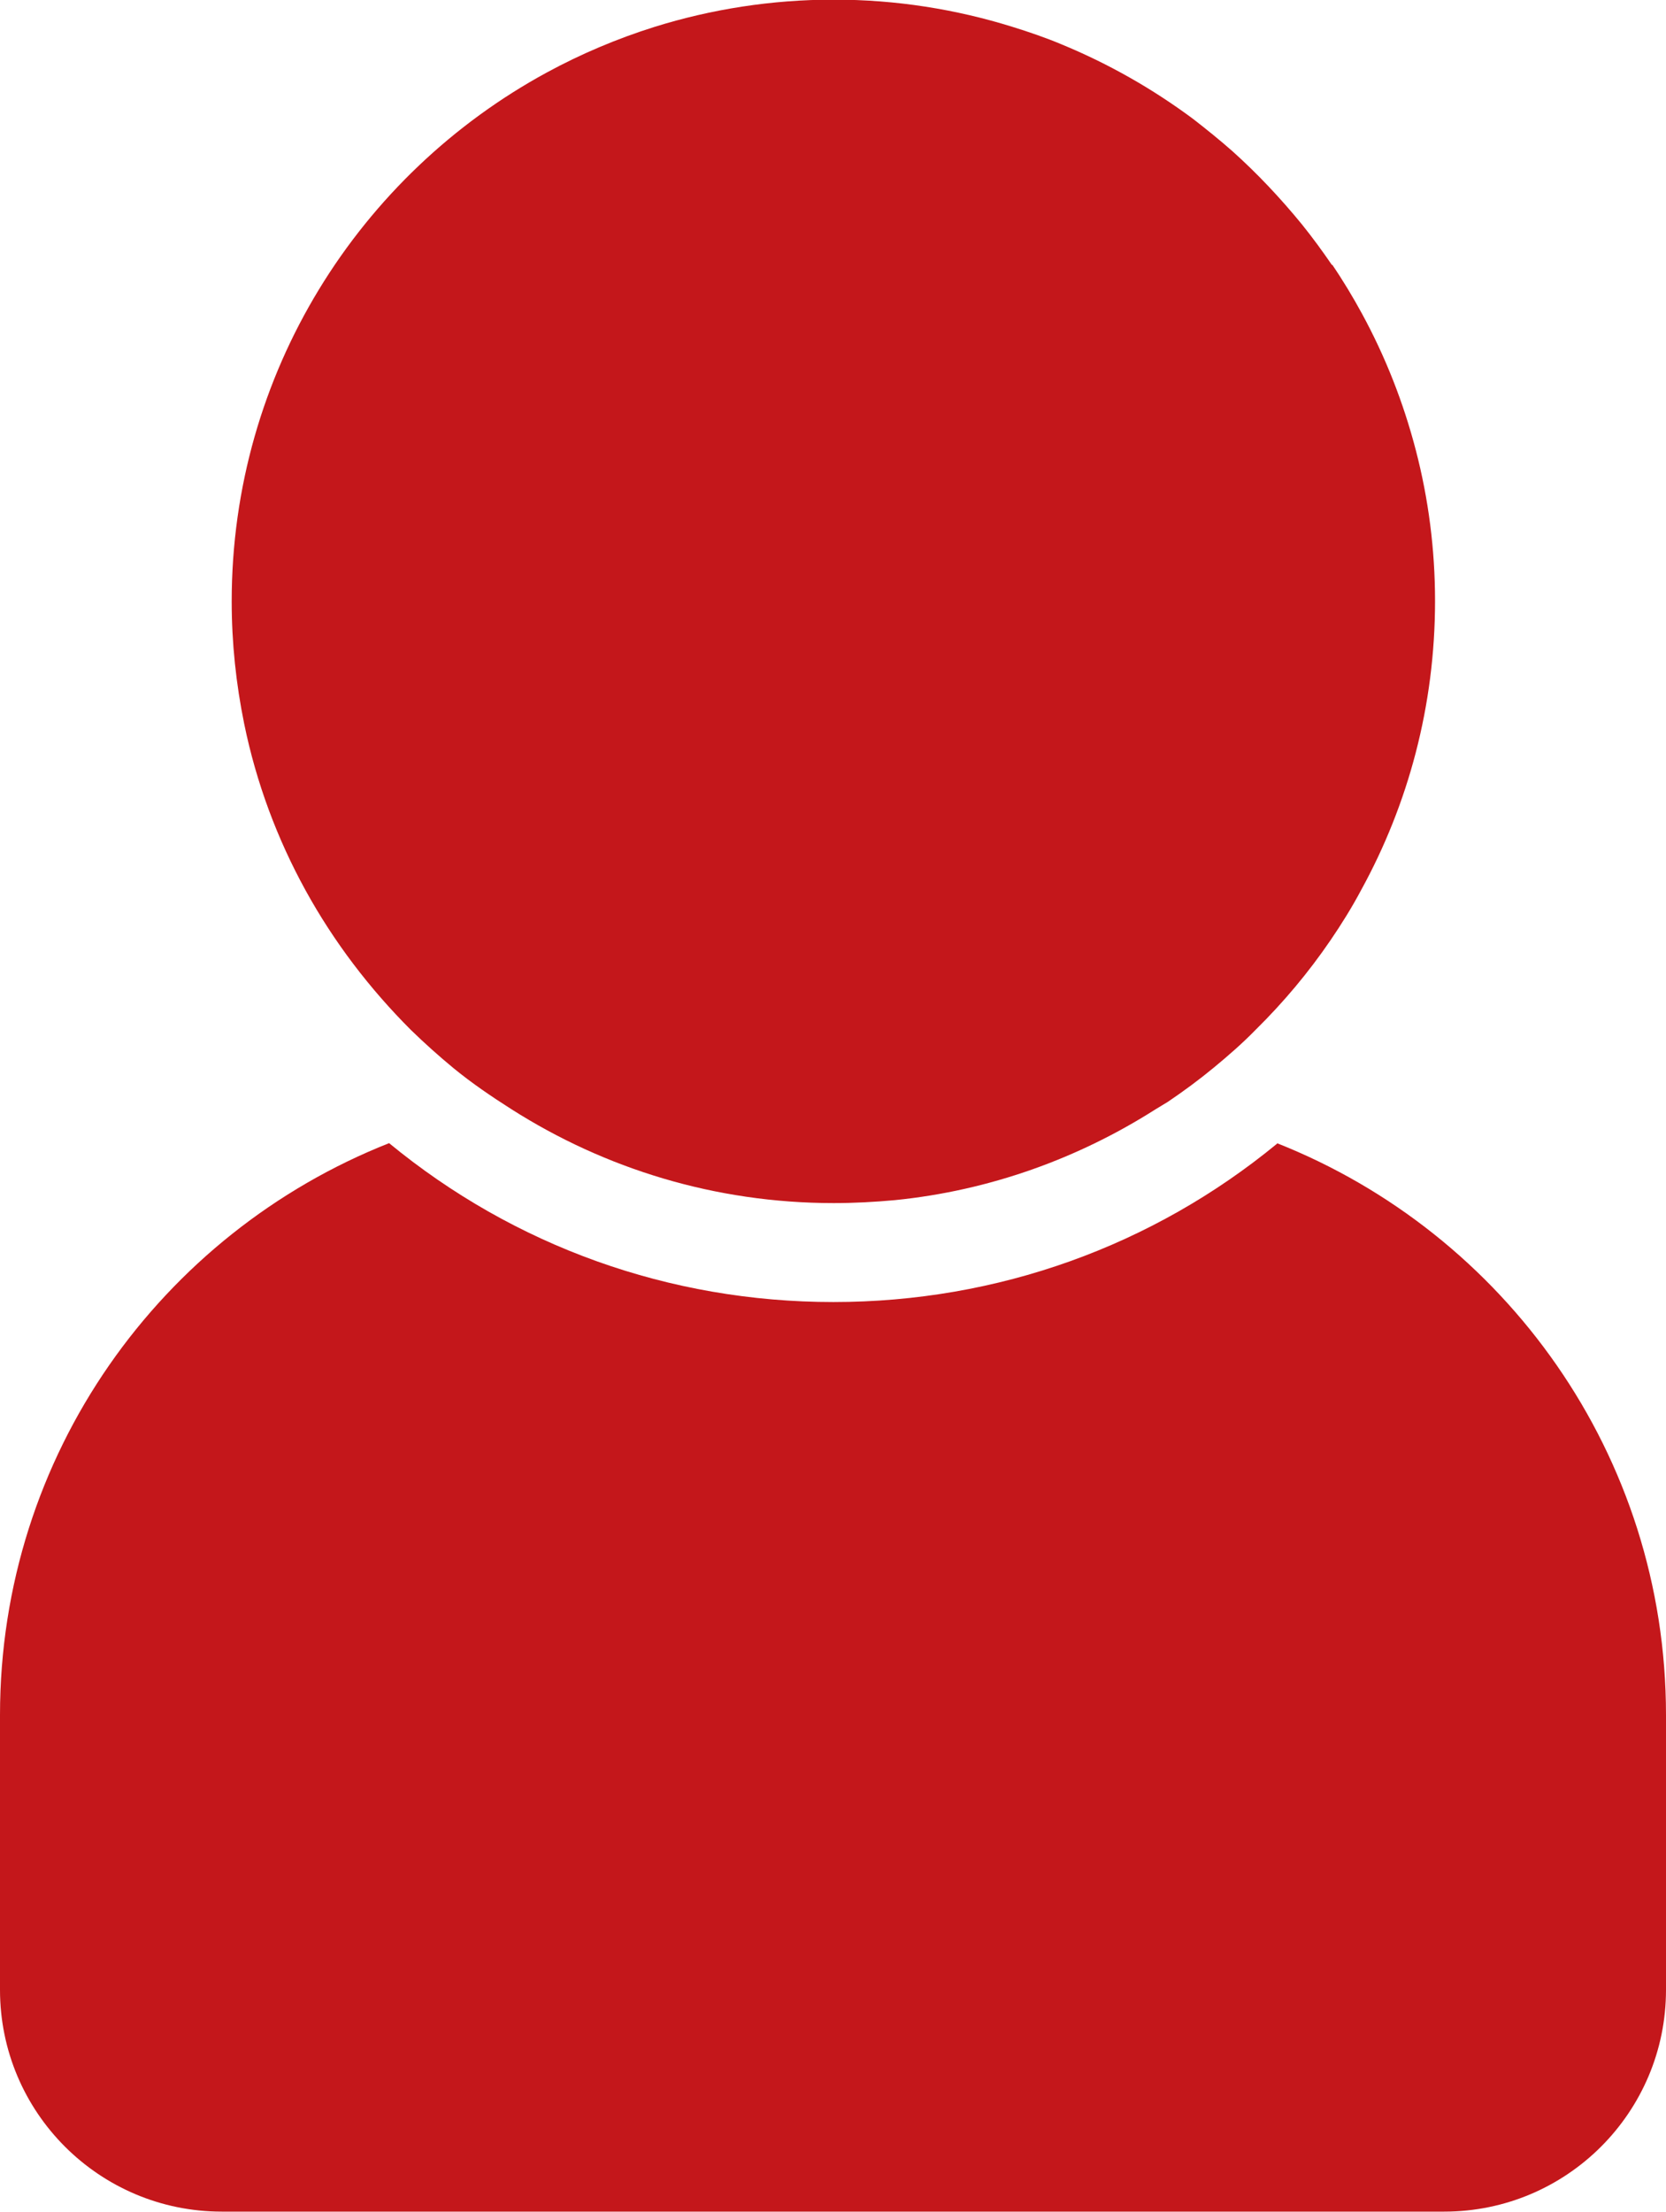
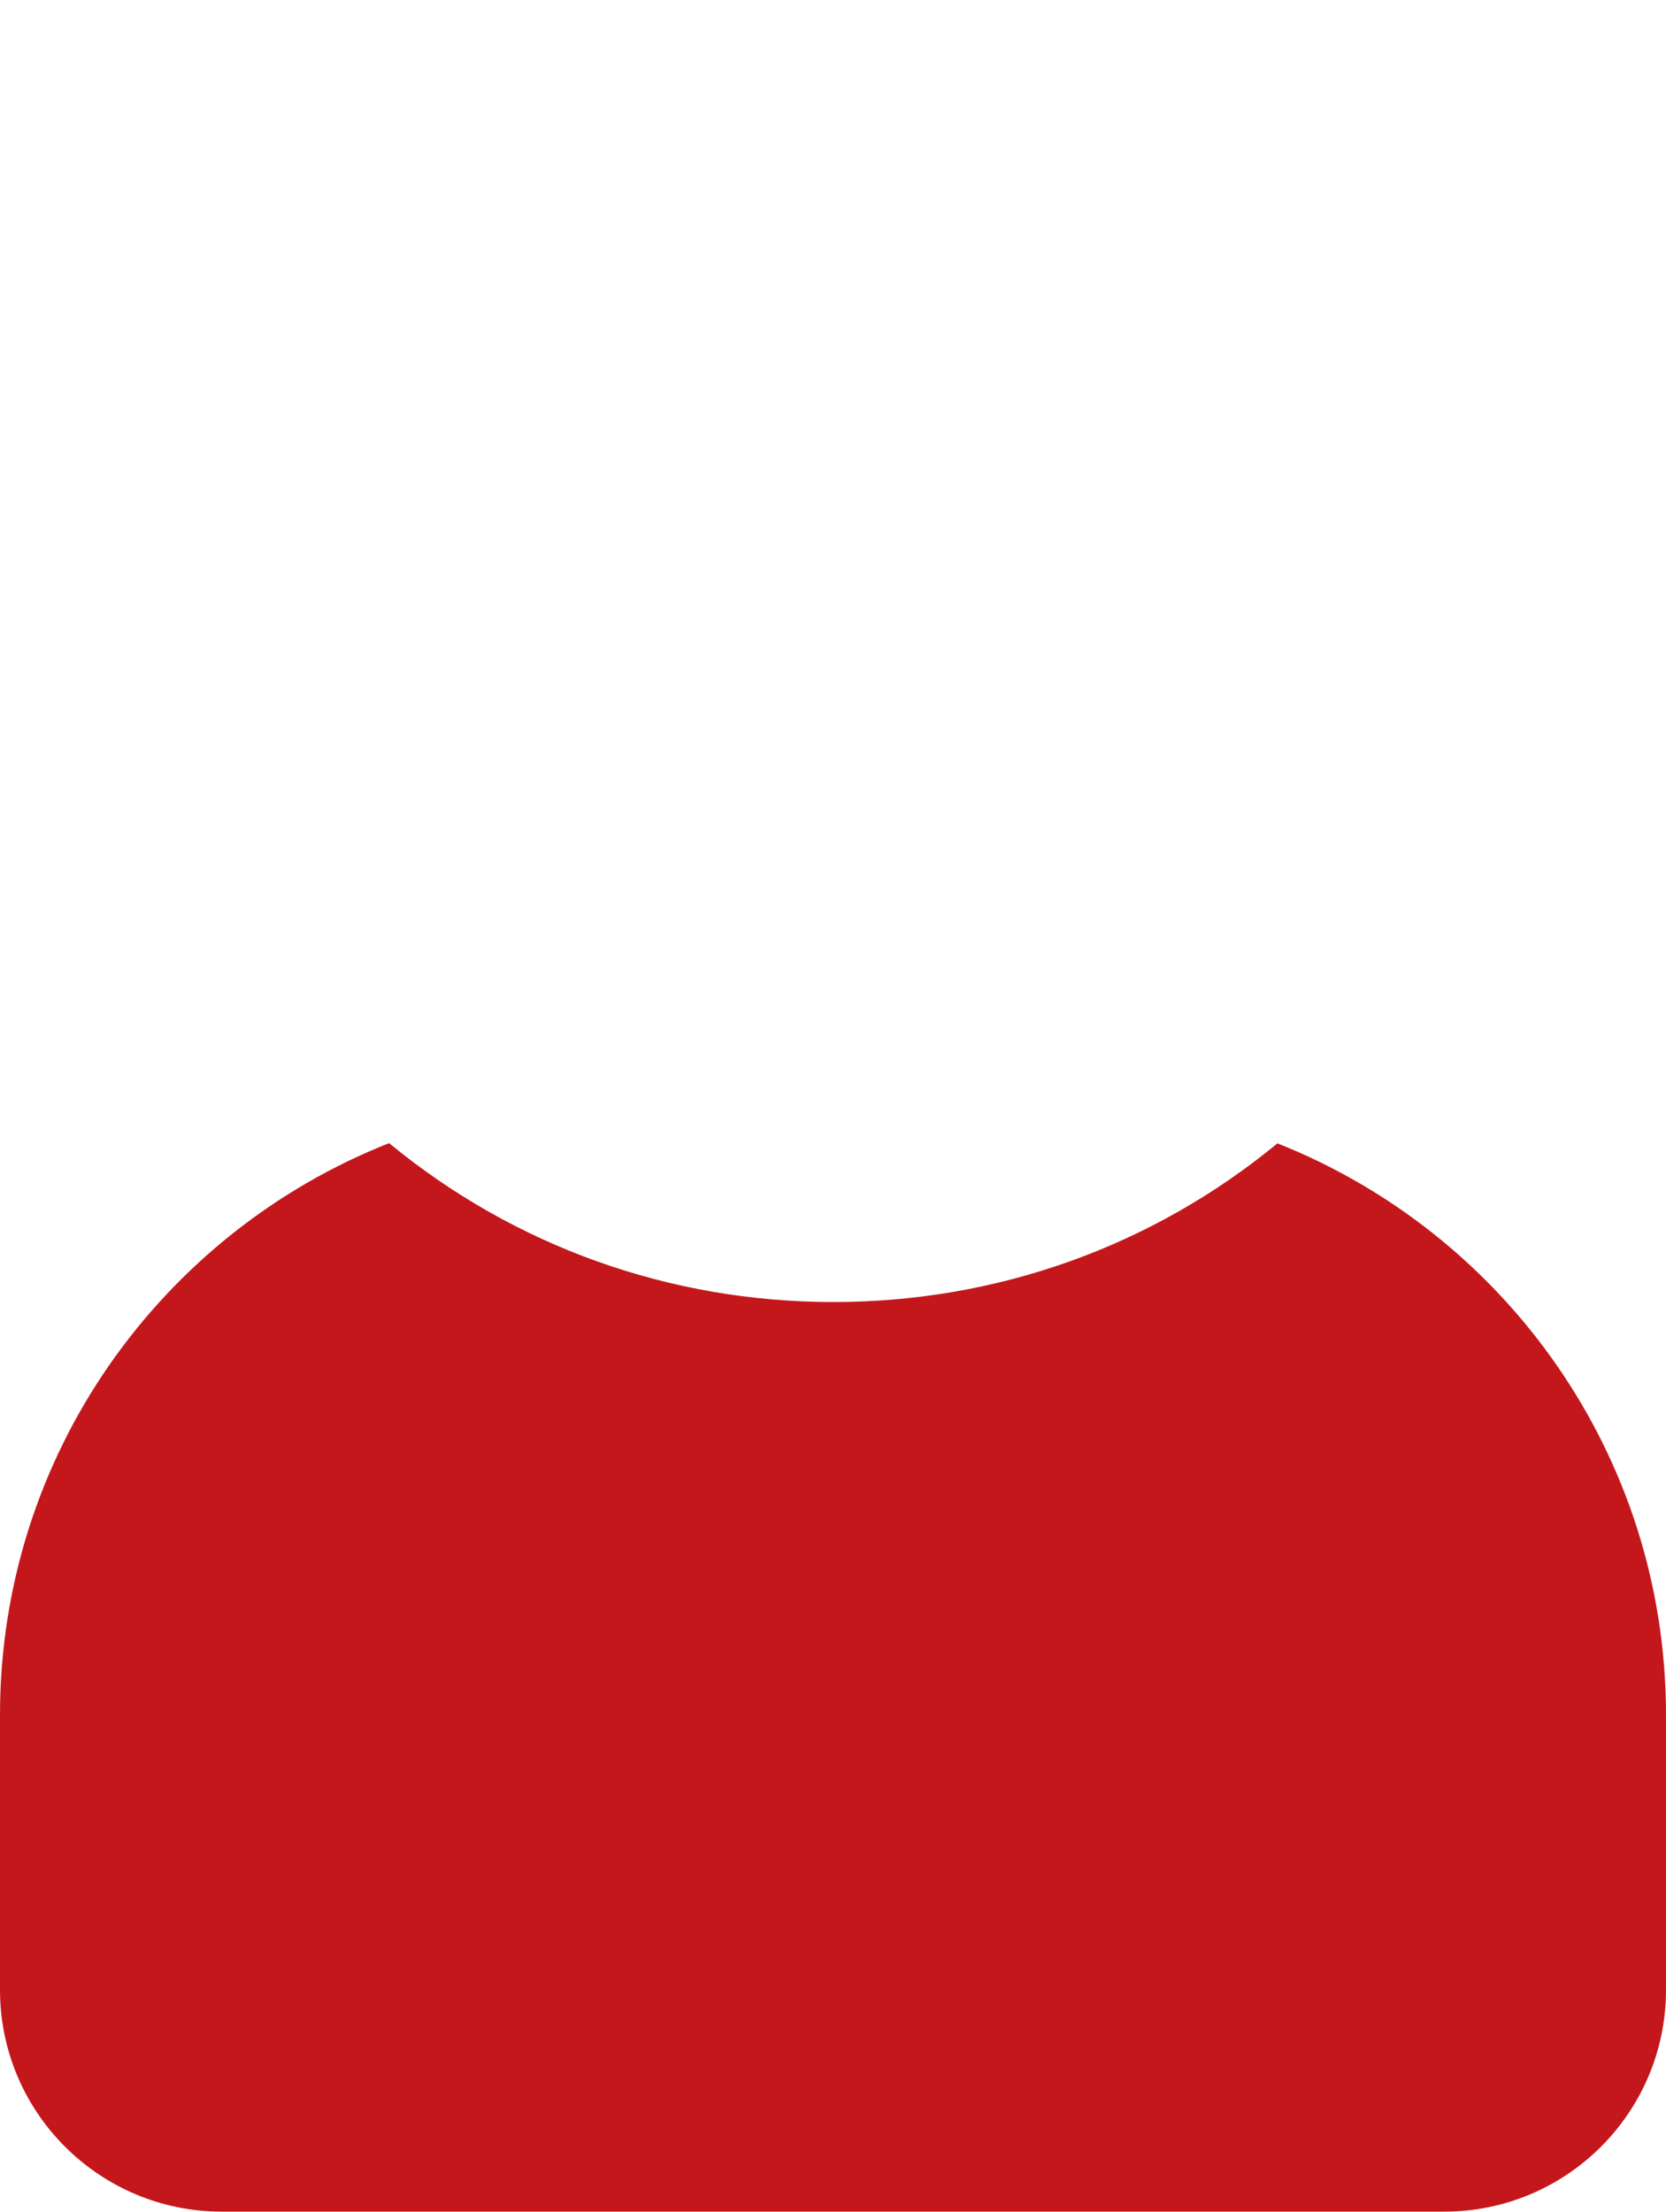
<svg xmlns="http://www.w3.org/2000/svg" id="Camada_2" data-name="Camada 2" viewBox="0 0 45.3 60.14">
  <defs>
    <style>
      .cls-1 {
        fill: #c4171b;
        stroke-width: 0px;
      }
    </style>
  </defs>
  <g id="Camada_1-2" data-name="Camada 1">
    <g>
      <path class="cls-1" d="m34.73,31.09c-3.39,2.79-7.61,4.31-12.07,4.31s-8.68-1.52-12.08-4.32c-6.2,2.45-10.58,8.48-10.58,15.55v7.47c0,3.33,2.7,6.03,6.03,6.03h33.24c3.33,0,6.03-2.7,6.03-6.03v-7.47c0-7.07-4.39-13.1-10.58-15.55" />
-       <path class="cls-1" d="m36.22,7.21c-.26-.38-.53-.75-.82-1.11-.58-.71-1.21-1.38-1.89-1.99-.34-.3-.7-.59-1.06-.87-1.1-.82-2.31-1.51-3.6-2.04-.43-.18-.87-.33-1.32-.47-1.54-.48-3.17-.74-4.86-.74s-3.33.26-4.87.74c-1.02.32-2.01.74-2.93,1.24-5.1,2.77-8.57,8.17-8.57,14.38,0,1.14.12,2.25.34,3.33.33,1.61.9,3.13,1.67,4.53.77,1.4,1.74,2.67,2.86,3.79.37.36.76.71,1.16,1.04.5.41,1.03.77,1.58,1.12,2.53,1.61,5.53,2.55,8.76,2.55.56,0,1.11-.03,1.66-.08,2.59-.26,5-1.14,7.09-2.47.11-.07.22-.13.33-.2.43-.29.85-.6,1.25-.93.4-.33.79-.67,1.15-1.04.75-.74,1.43-1.55,2.03-2.43.3-.44.58-.89.83-1.36,1.28-2.33,2.01-5.01,2.01-7.86,0-1.41-.18-2.78-.52-4.09-.34-1.31-.83-2.55-1.46-3.71-.25-.46-.52-.91-.82-1.35" />
    </g>
  </g>
</svg>